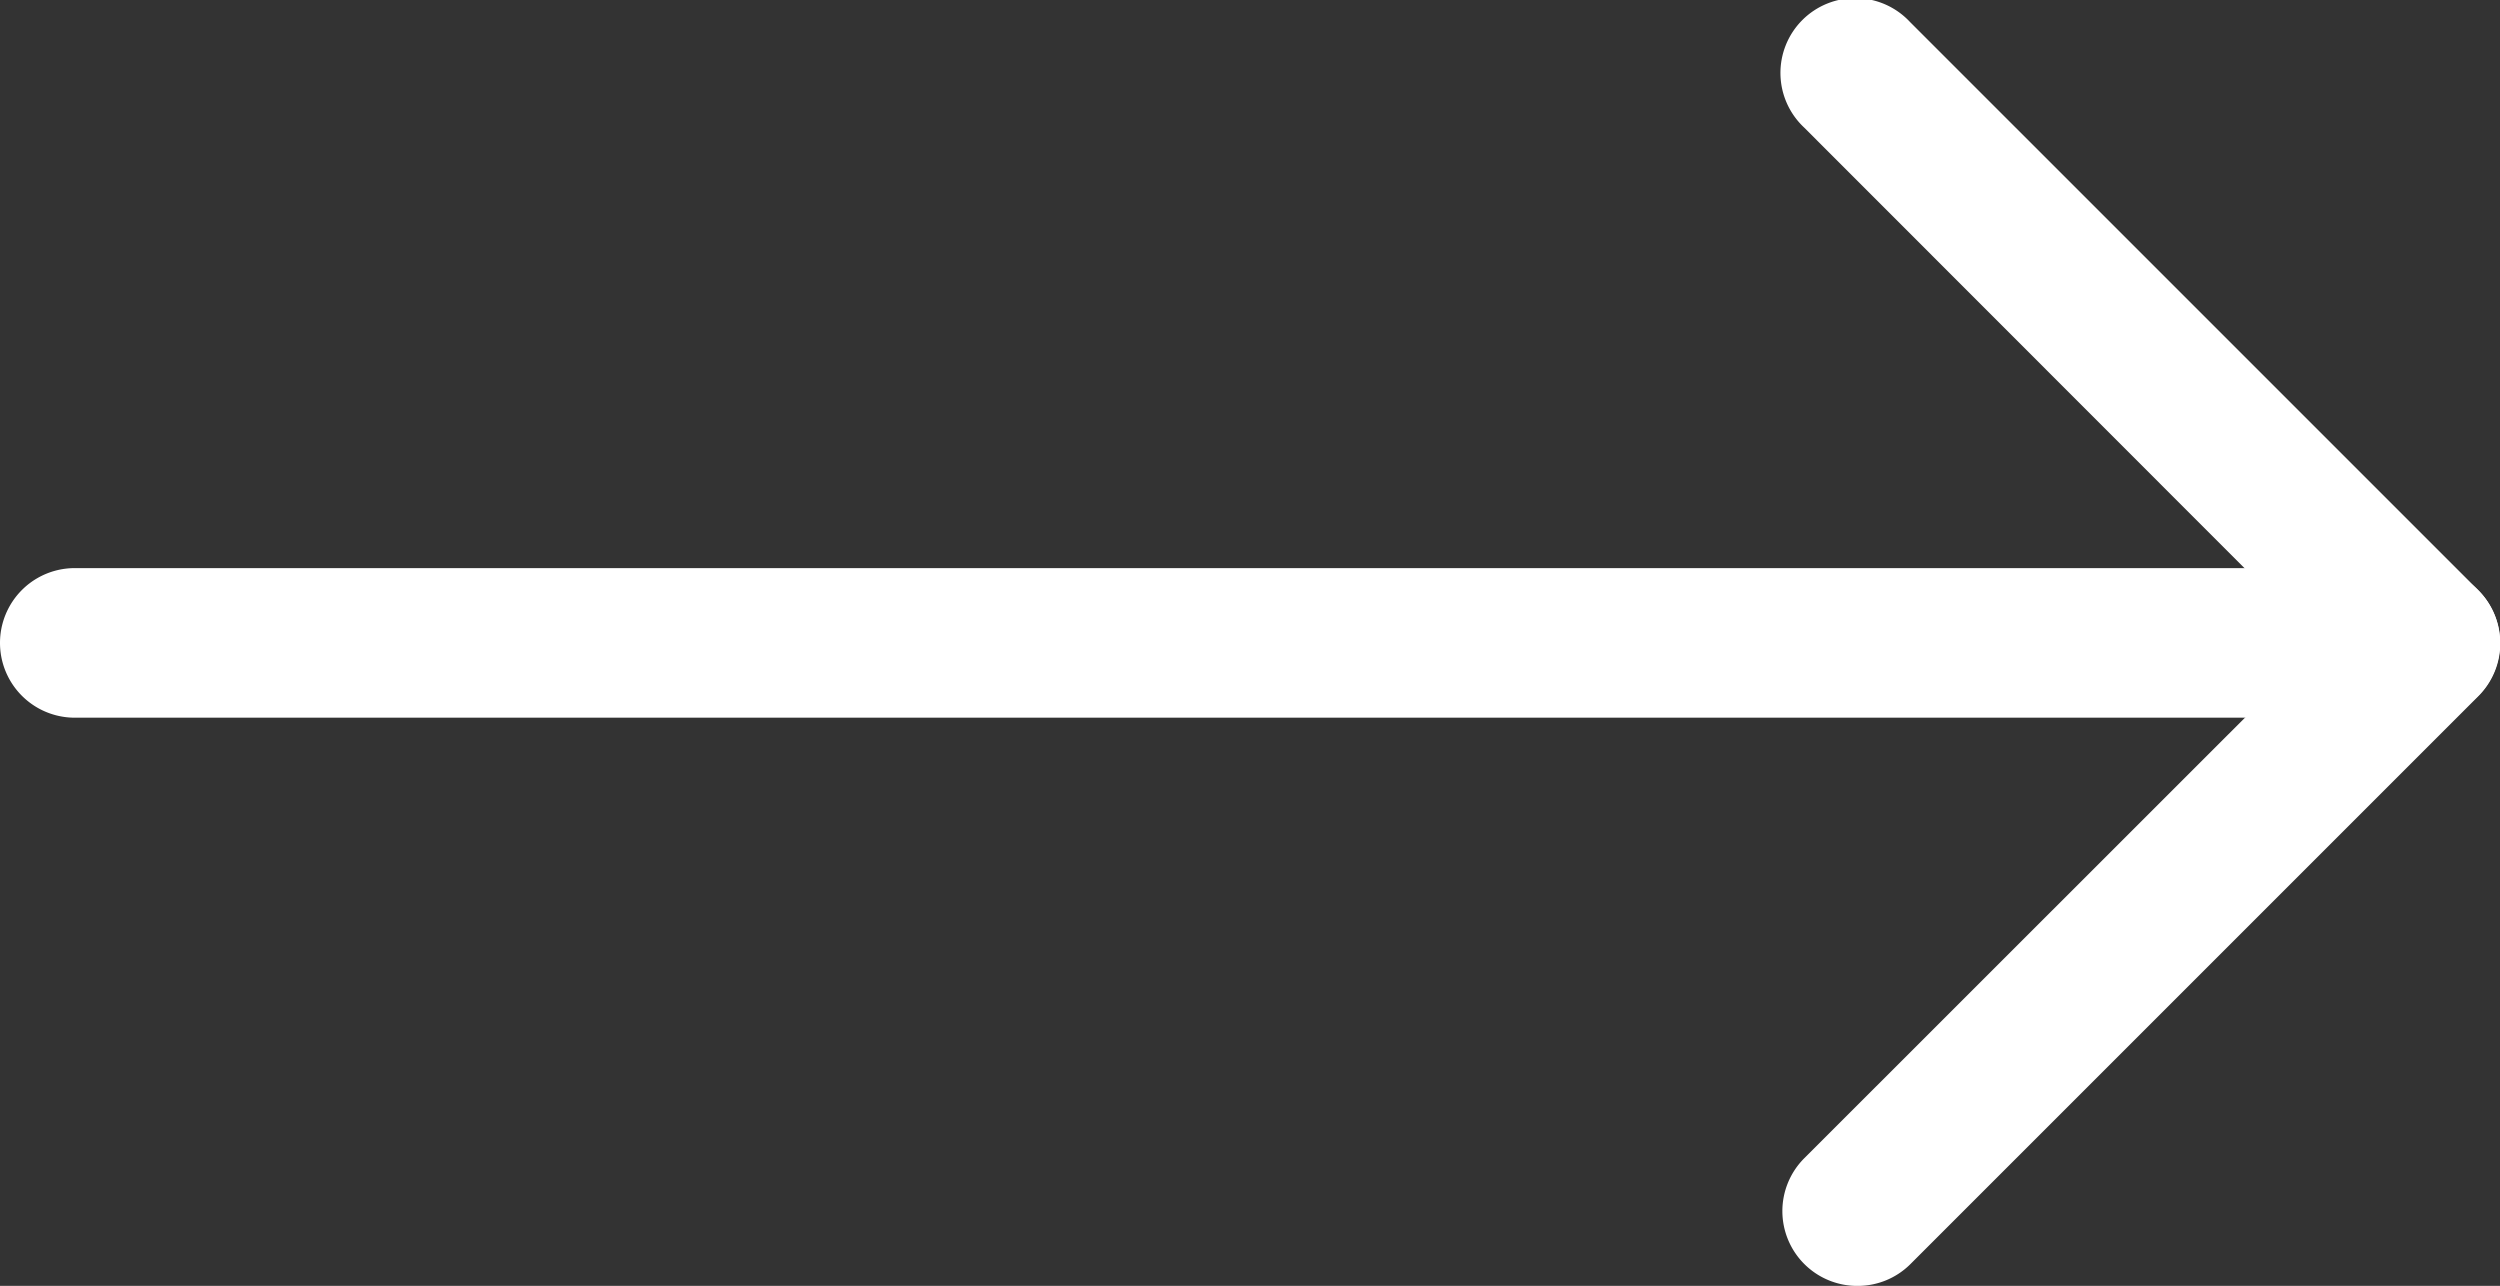
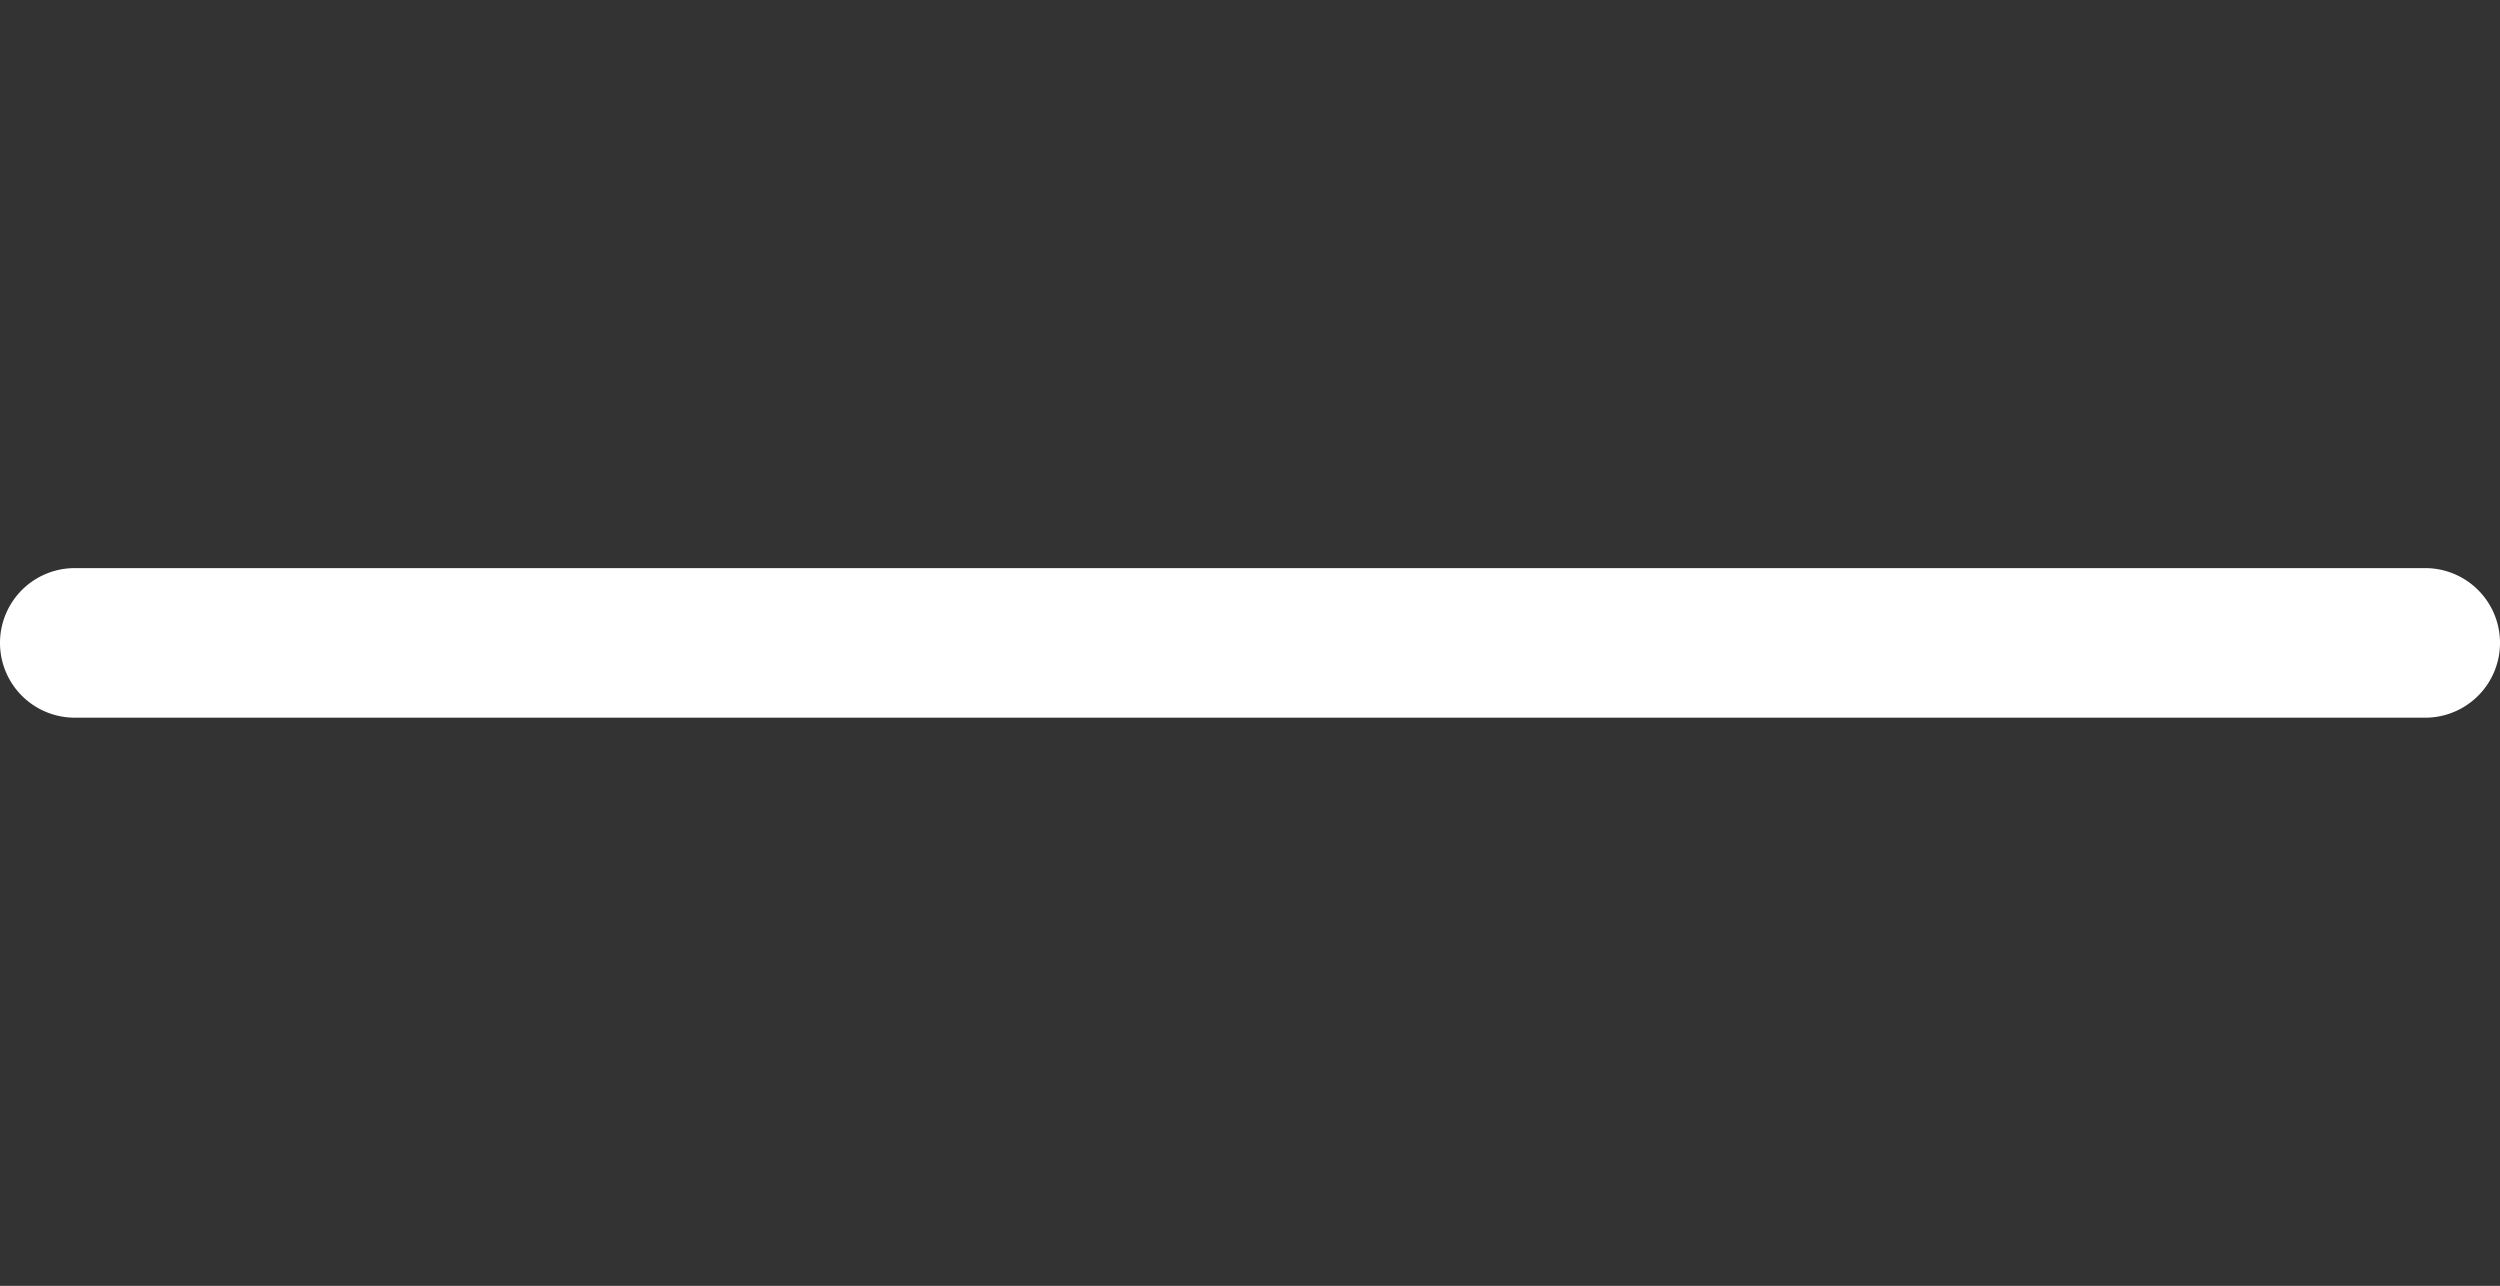
<svg xmlns="http://www.w3.org/2000/svg" width="25.07" height="12.895" viewBox="0 0 25.07 12.895">
  <rect x="0" y="0" width="25.07" height="12.895" fill="#333333" stroke="none" />
  <g id="Icon_feather-arrow-right" data-name="Icon feather-arrow-right" transform="translate(29.637 -6.75)">
    <path id="Path_12" data-name="Path 12" d="M31.07,18.75H7.5a.75.75,0,0,1,0-1.5H31.07a.75.75,0,0,1,0,1.5Z" transform="translate(-36.387 -4.803)" fill="#fff" />
-     <path id="Path_13" data-name="Path 13" d="M18,19.645a.75.75,0,0,1-.53-1.28L22.637,13.2,17.47,8.03A.75.75,0,1,1,18.53,6.97l5.7,5.7a.75.75,0,0,1,0,1.061l-5.7,5.7A.748.748,0,0,1,18,19.645Z" transform="translate(-29.014)" fill="#fff" />
  </g>
</svg>